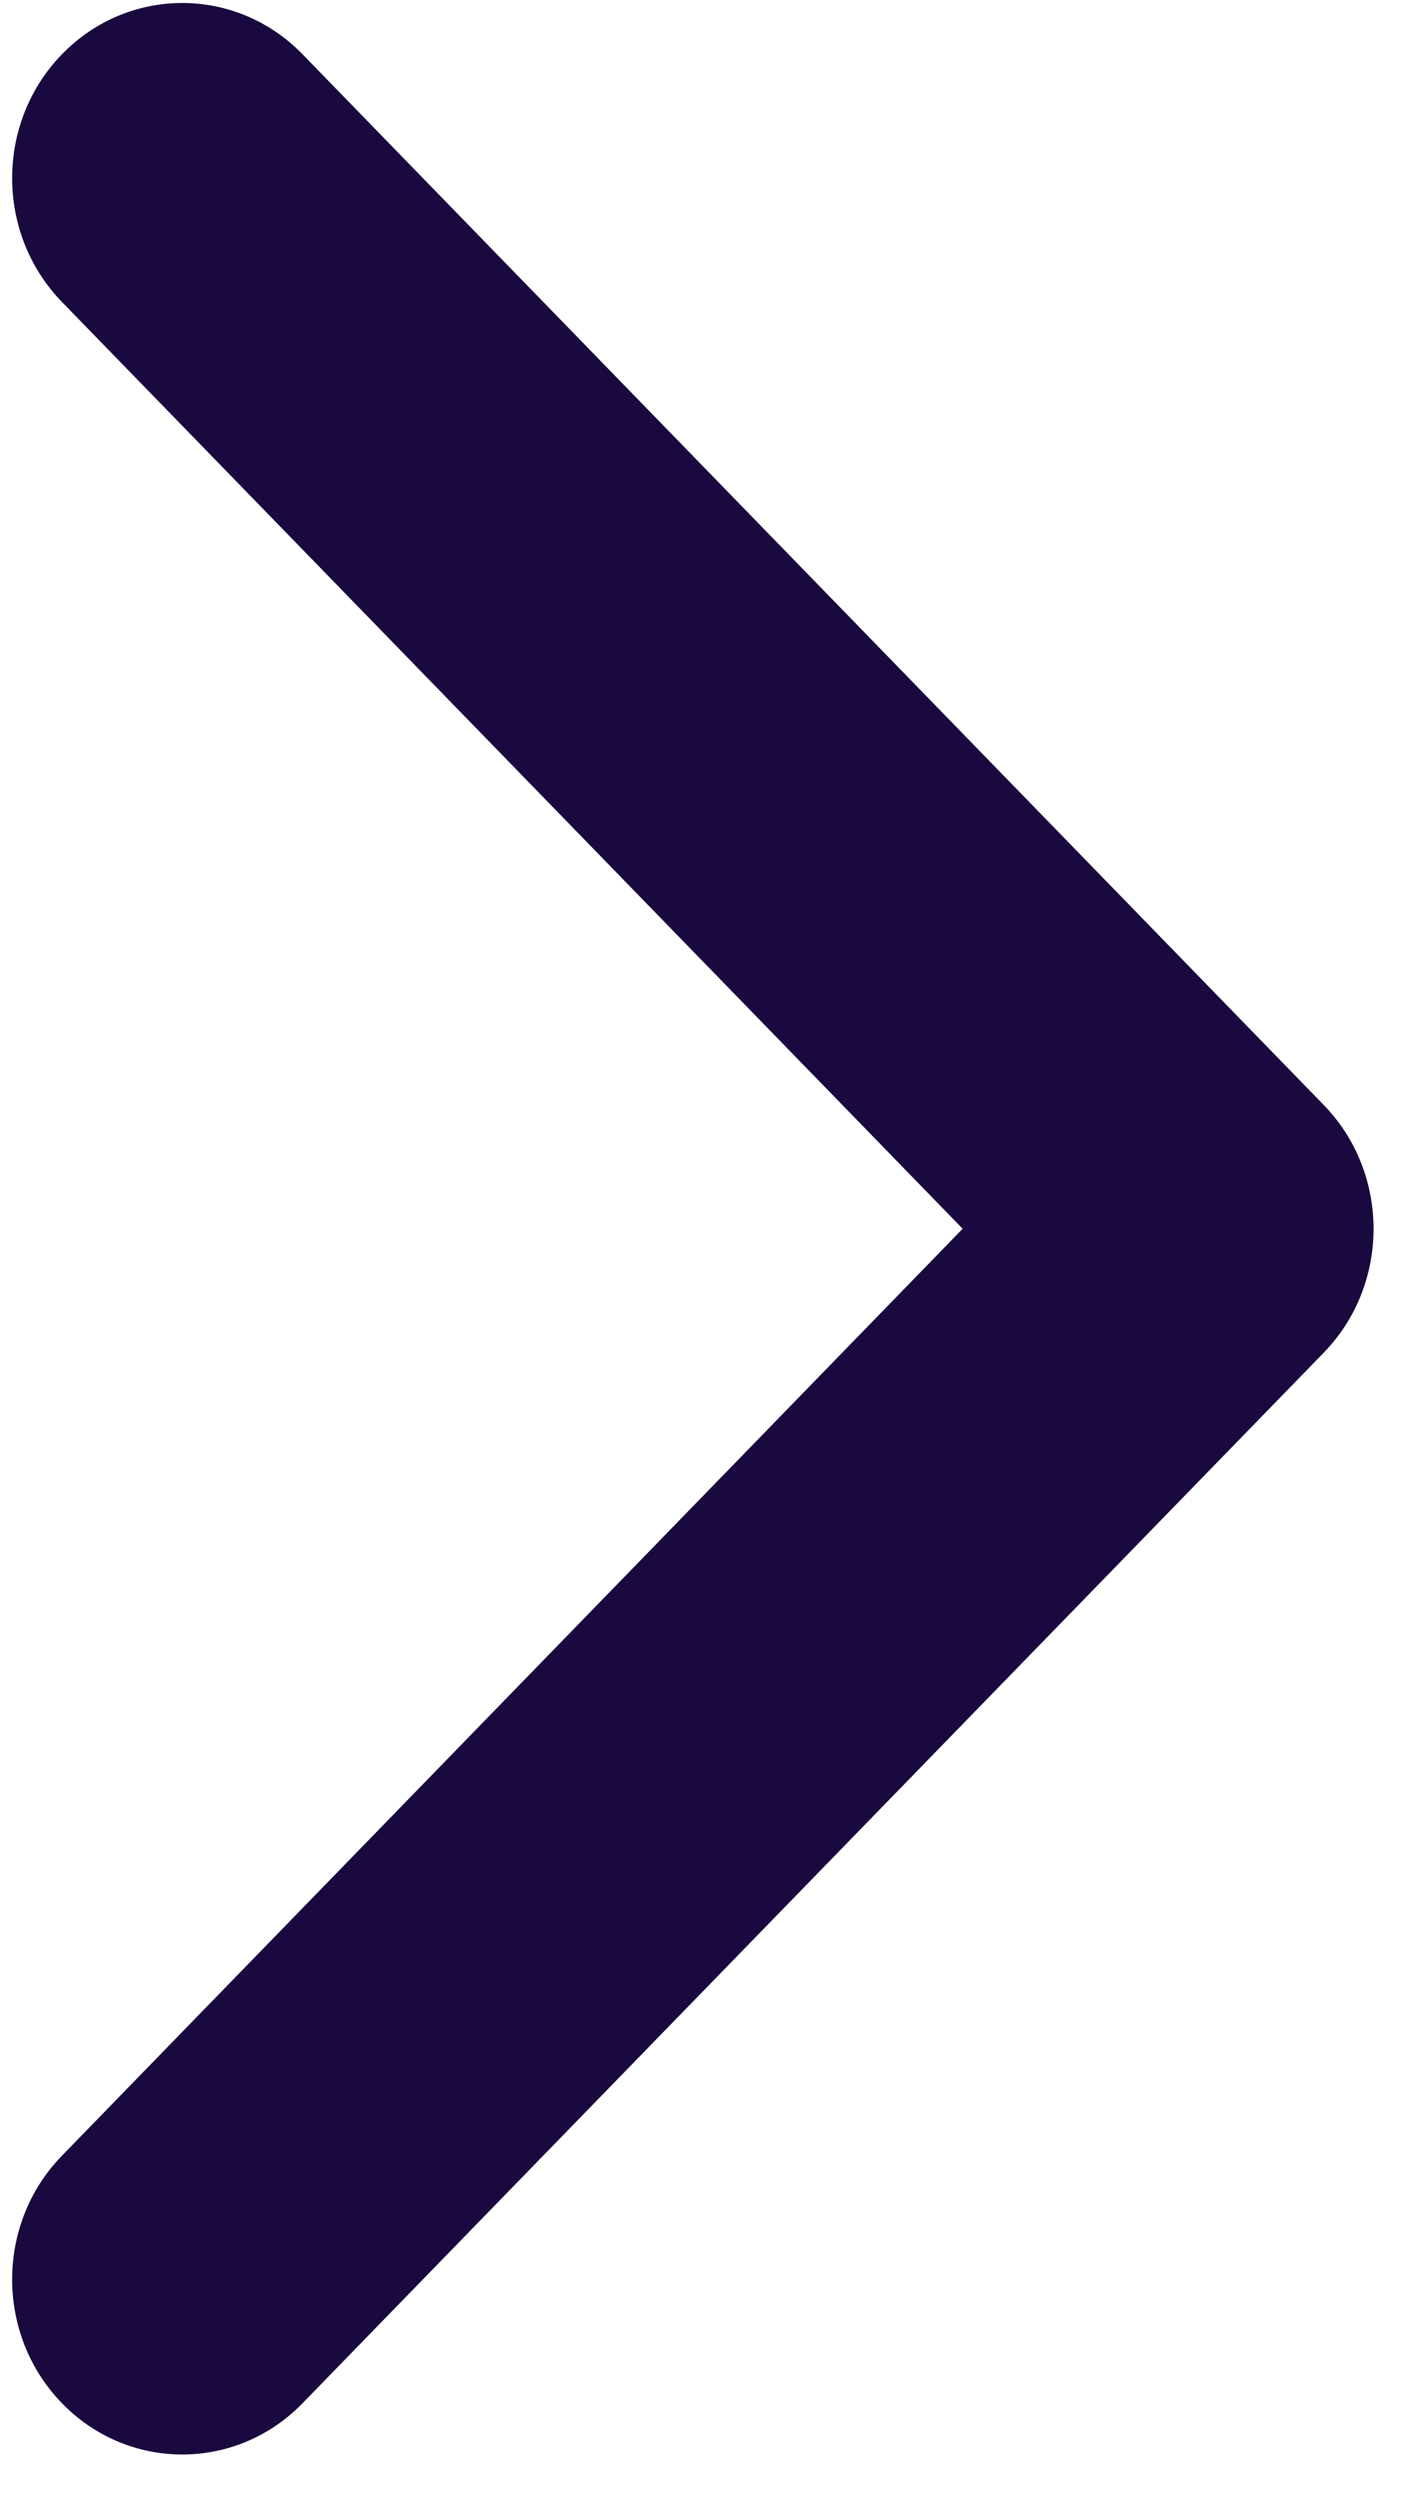
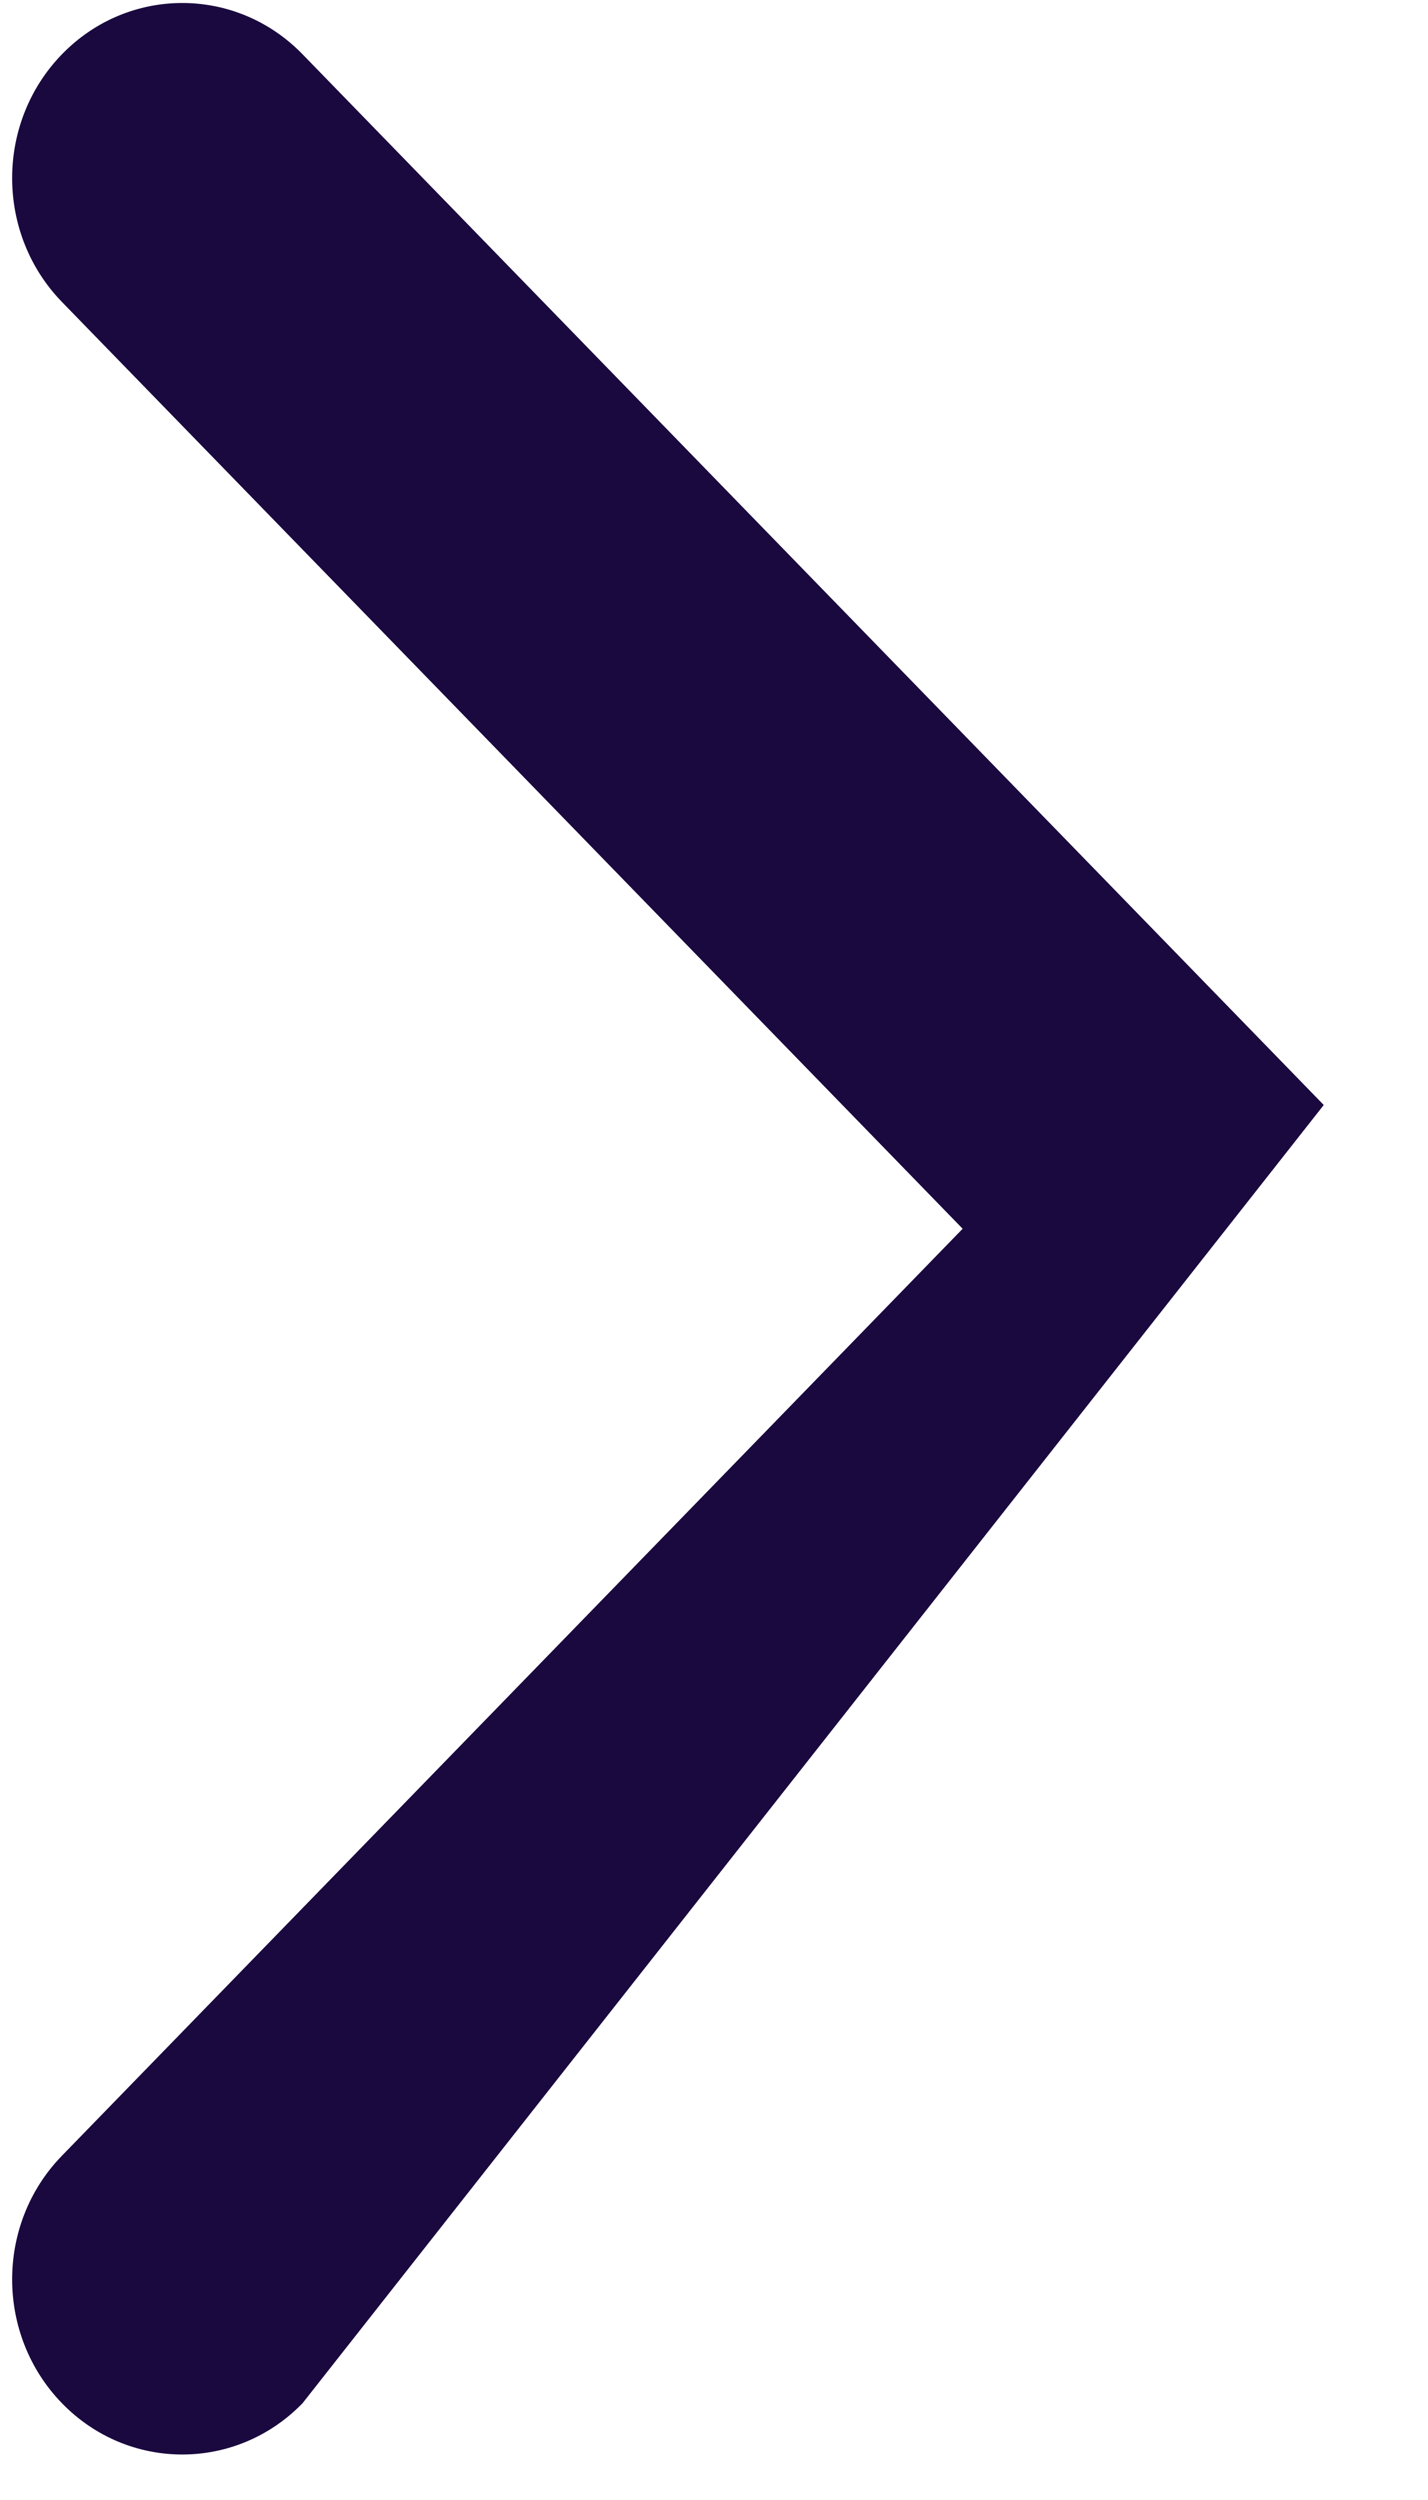
<svg xmlns="http://www.w3.org/2000/svg" width="8" height="14" viewBox="0 0 8 14" fill="none">
-   <path d="M0.347 13.458C-0.025 13.075 -0.025 12.454 0.347 12.072L5.393 6.881L0.347 1.691C-0.025 1.308 -0.025 0.687 0.347 0.304C0.719 -0.079 1.323 -0.079 1.695 0.304L7.416 6.188C7.788 6.571 7.788 7.192 7.416 7.575L1.695 13.458C1.323 13.841 0.719 13.841 0.347 13.458Z" fill="#1a093f" />
+   <path d="M0.347 13.458C-0.025 13.075 -0.025 12.454 0.347 12.072L5.393 6.881L0.347 1.691C-0.025 1.308 -0.025 0.687 0.347 0.304C0.719 -0.079 1.323 -0.079 1.695 0.304L7.416 6.188L1.695 13.458C1.323 13.841 0.719 13.841 0.347 13.458Z" fill="#1a093f" />
</svg>